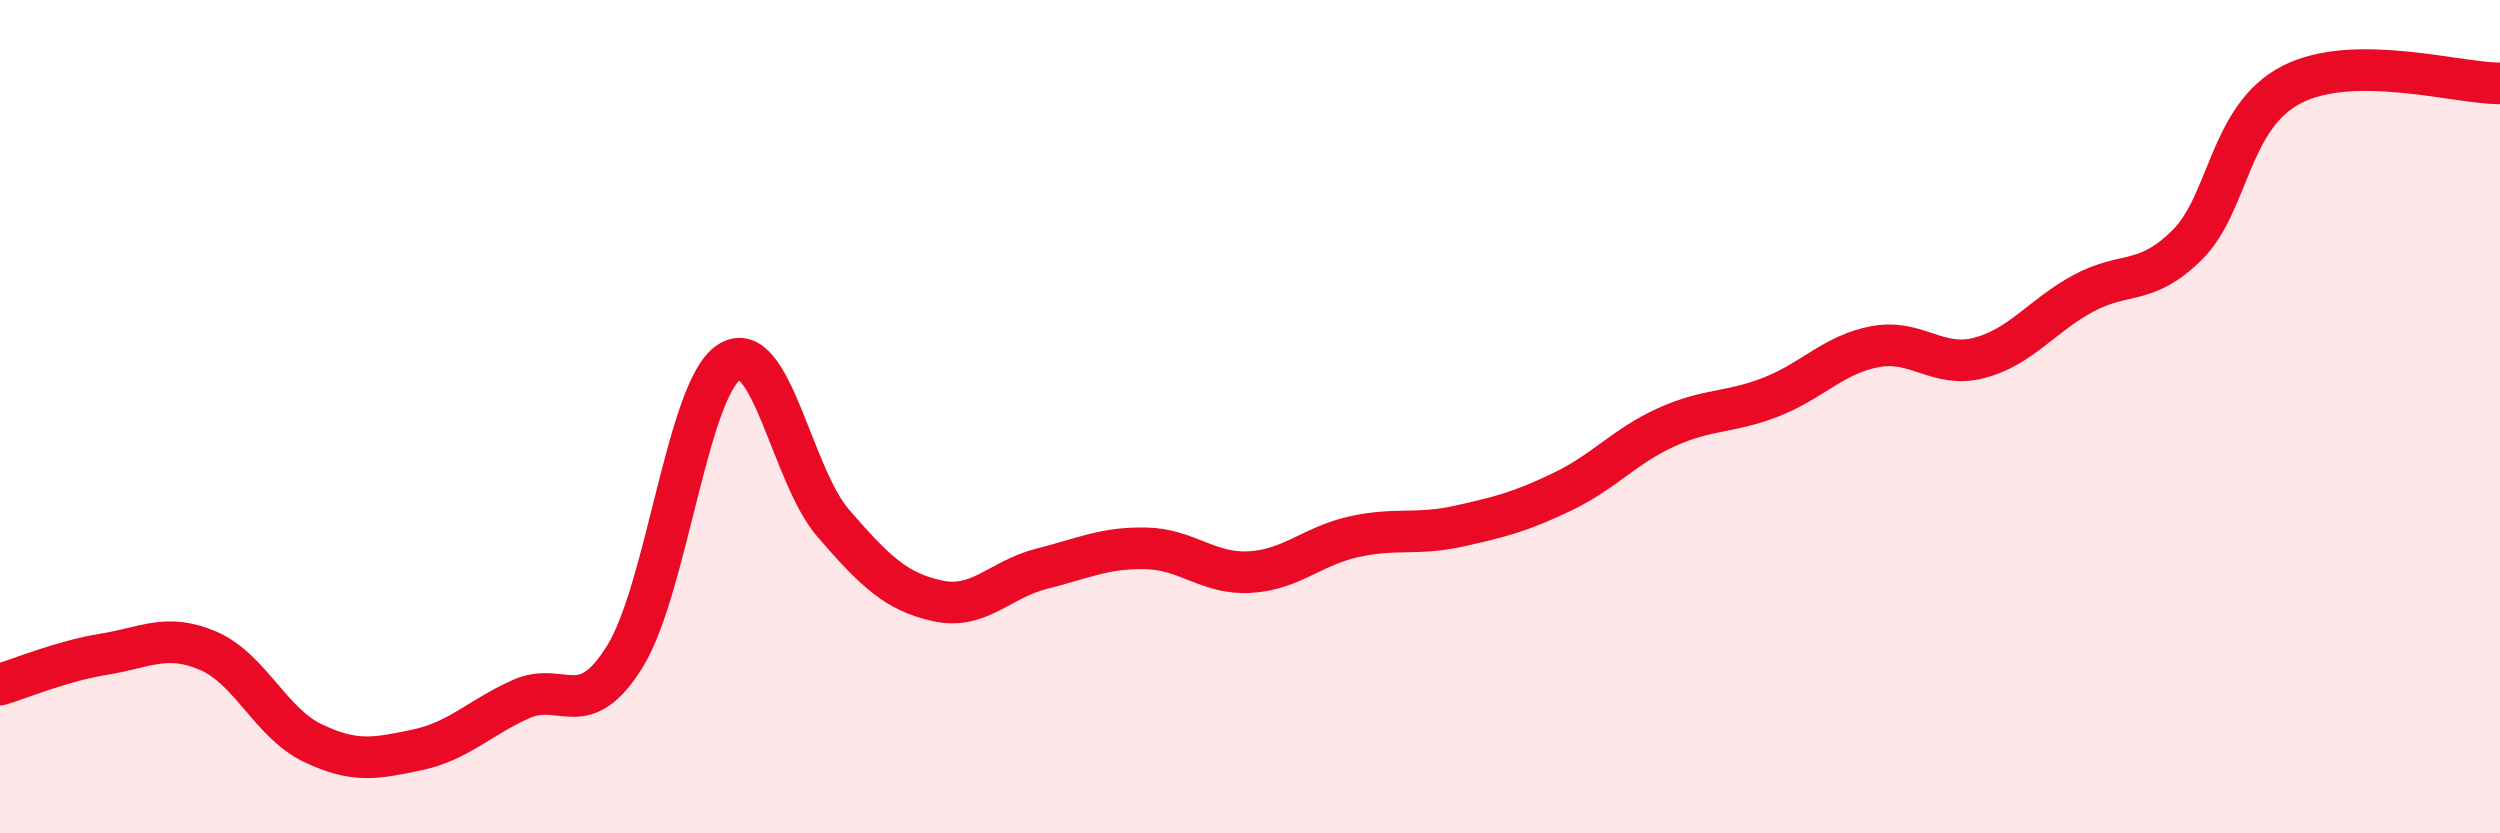
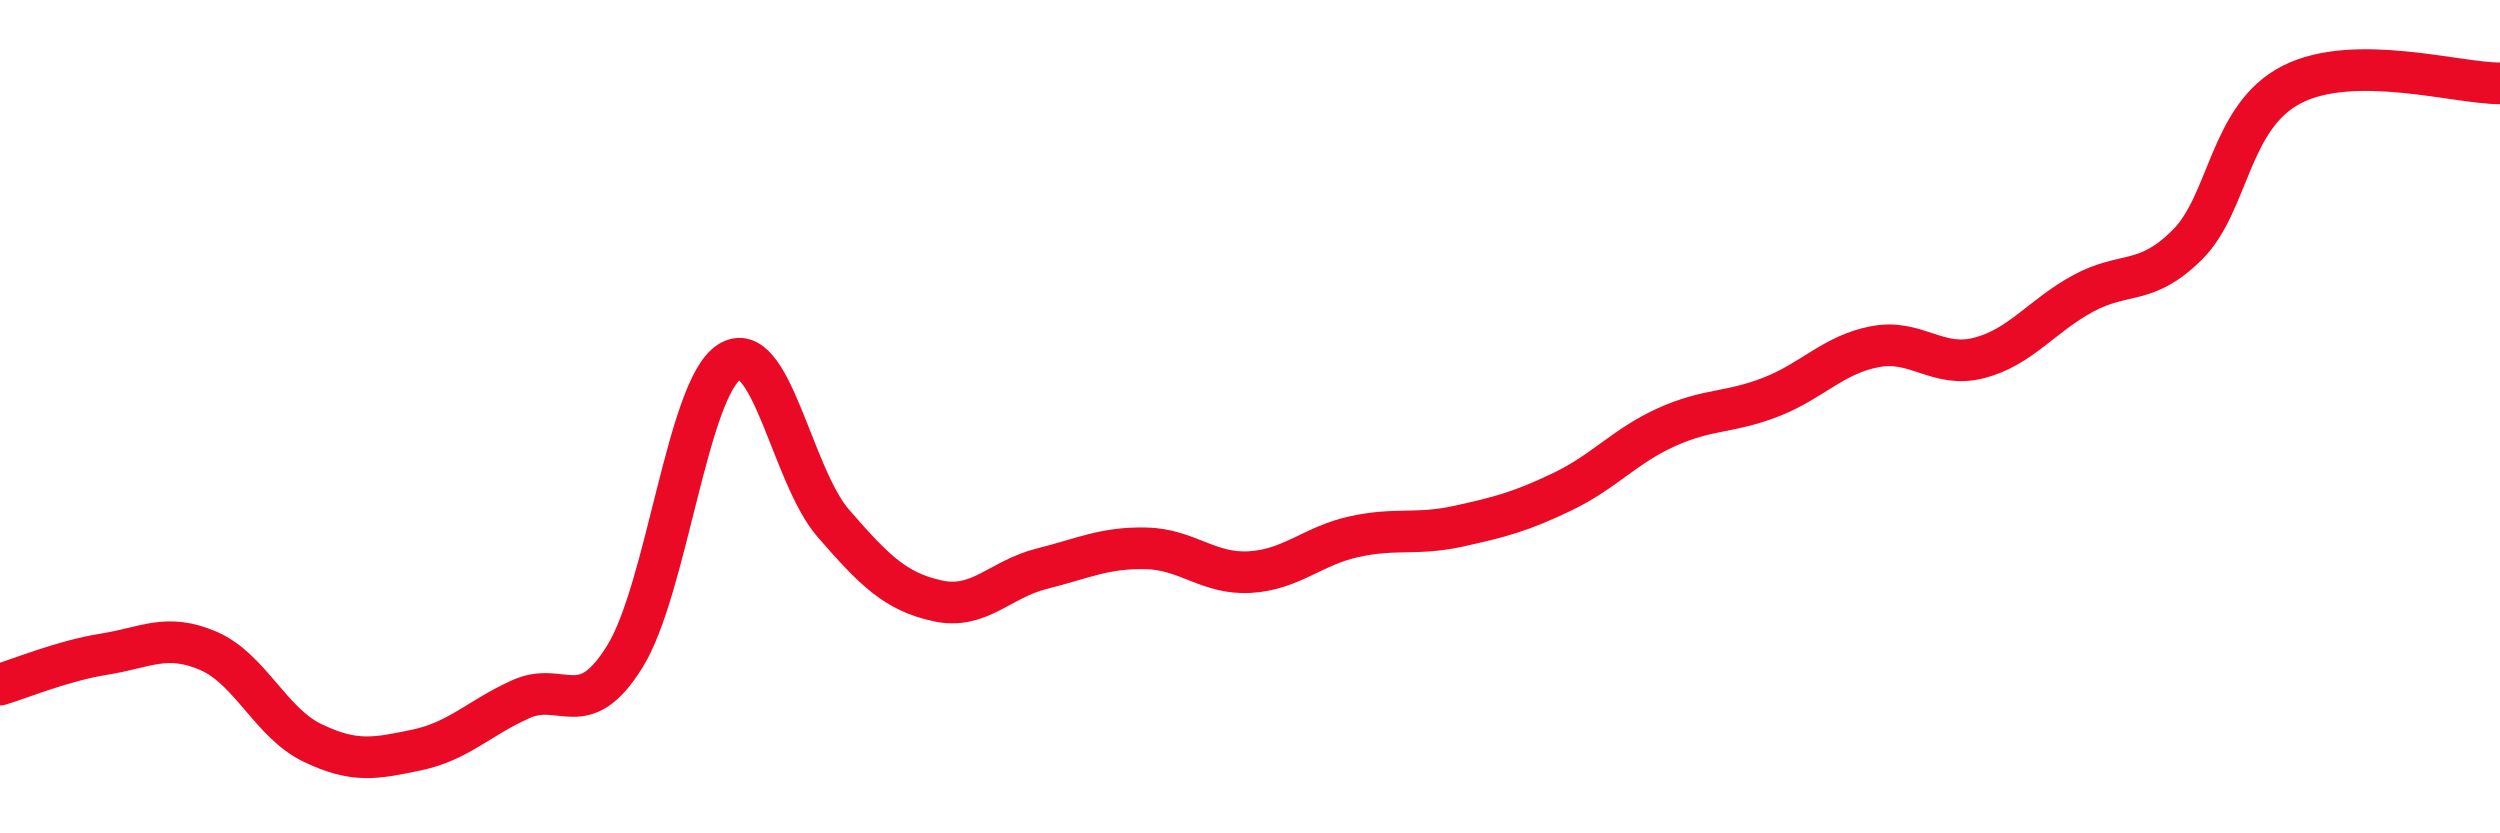
<svg xmlns="http://www.w3.org/2000/svg" width="60" height="20" viewBox="0 0 60 20">
-   <path d="M 0,16.43 C 0.5,16.28 1.5,15.86 2.5,15.7 C 3.5,15.54 4,15.19 5,15.62 C 6,16.05 6.5,17.35 7.5,17.83 C 8.5,18.31 9,18.21 10,18 C 11,17.79 11.5,17.23 12.5,16.78 C 13.5,16.33 14,17.37 15,15.75 C 16,14.13 16.5,9.33 17.5,8.69 C 18.5,8.05 19,11.41 20,12.56 C 21,13.71 21.5,14.2 22.5,14.42 C 23.5,14.64 24,13.9 25,13.65 C 26,13.4 26.5,13.14 27.5,13.16 C 28.5,13.18 29,13.79 30,13.73 C 31,13.67 31.5,13.1 32.5,12.88 C 33.5,12.66 34,12.85 35,12.63 C 36,12.41 36.5,12.28 37.5,11.8 C 38.5,11.32 39,10.7 40,10.25 C 41,9.8 41.5,9.92 42.5,9.53 C 43.5,9.14 44,8.51 45,8.32 C 46,8.13 46.5,8.85 47.5,8.59 C 48.5,8.33 49,7.58 50,7.04 C 51,6.5 51.5,6.87 52.5,5.87 C 53.5,4.87 53.5,2.8 55,2.03 C 56.5,1.26 59,2.01 60,2L60 20L0 20Z" fill="#EB0A25" opacity="0.1" stroke-linecap="round" stroke-linejoin="round" />
  <path d="M 0,16.43 C 0.5,16.28 1.5,15.86 2.5,15.7 C 3.5,15.54 4,15.19 5,15.62 C 6,16.05 6.5,17.35 7.5,17.83 C 8.5,18.31 9,18.21 10,18 C 11,17.79 11.5,17.23 12.5,16.78 C 13.5,16.33 14,17.37 15,15.75 C 16,14.13 16.5,9.33 17.5,8.69 C 18.5,8.05 19,11.41 20,12.56 C 21,13.71 21.5,14.2 22.5,14.42 C 23.5,14.64 24,13.9 25,13.65 C 26,13.4 26.5,13.14 27.5,13.16 C 28.5,13.18 29,13.79 30,13.73 C 31,13.67 31.5,13.1 32.5,12.88 C 33.5,12.66 34,12.85 35,12.63 C 36,12.41 36.5,12.28 37.5,11.8 C 38.5,11.32 39,10.7 40,10.25 C 41,9.8 41.5,9.92 42.5,9.53 C 43.5,9.14 44,8.51 45,8.32 C 46,8.13 46.5,8.85 47.5,8.59 C 48.5,8.33 49,7.58 50,7.04 C 51,6.5 51.5,6.87 52.5,5.87 C 53.5,4.87 53.5,2.8 55,2.03 C 56.5,1.26 59,2.01 60,2" stroke="#EB0A25" stroke-width="1" fill="none" stroke-linecap="round" stroke-linejoin="round" />
</svg>